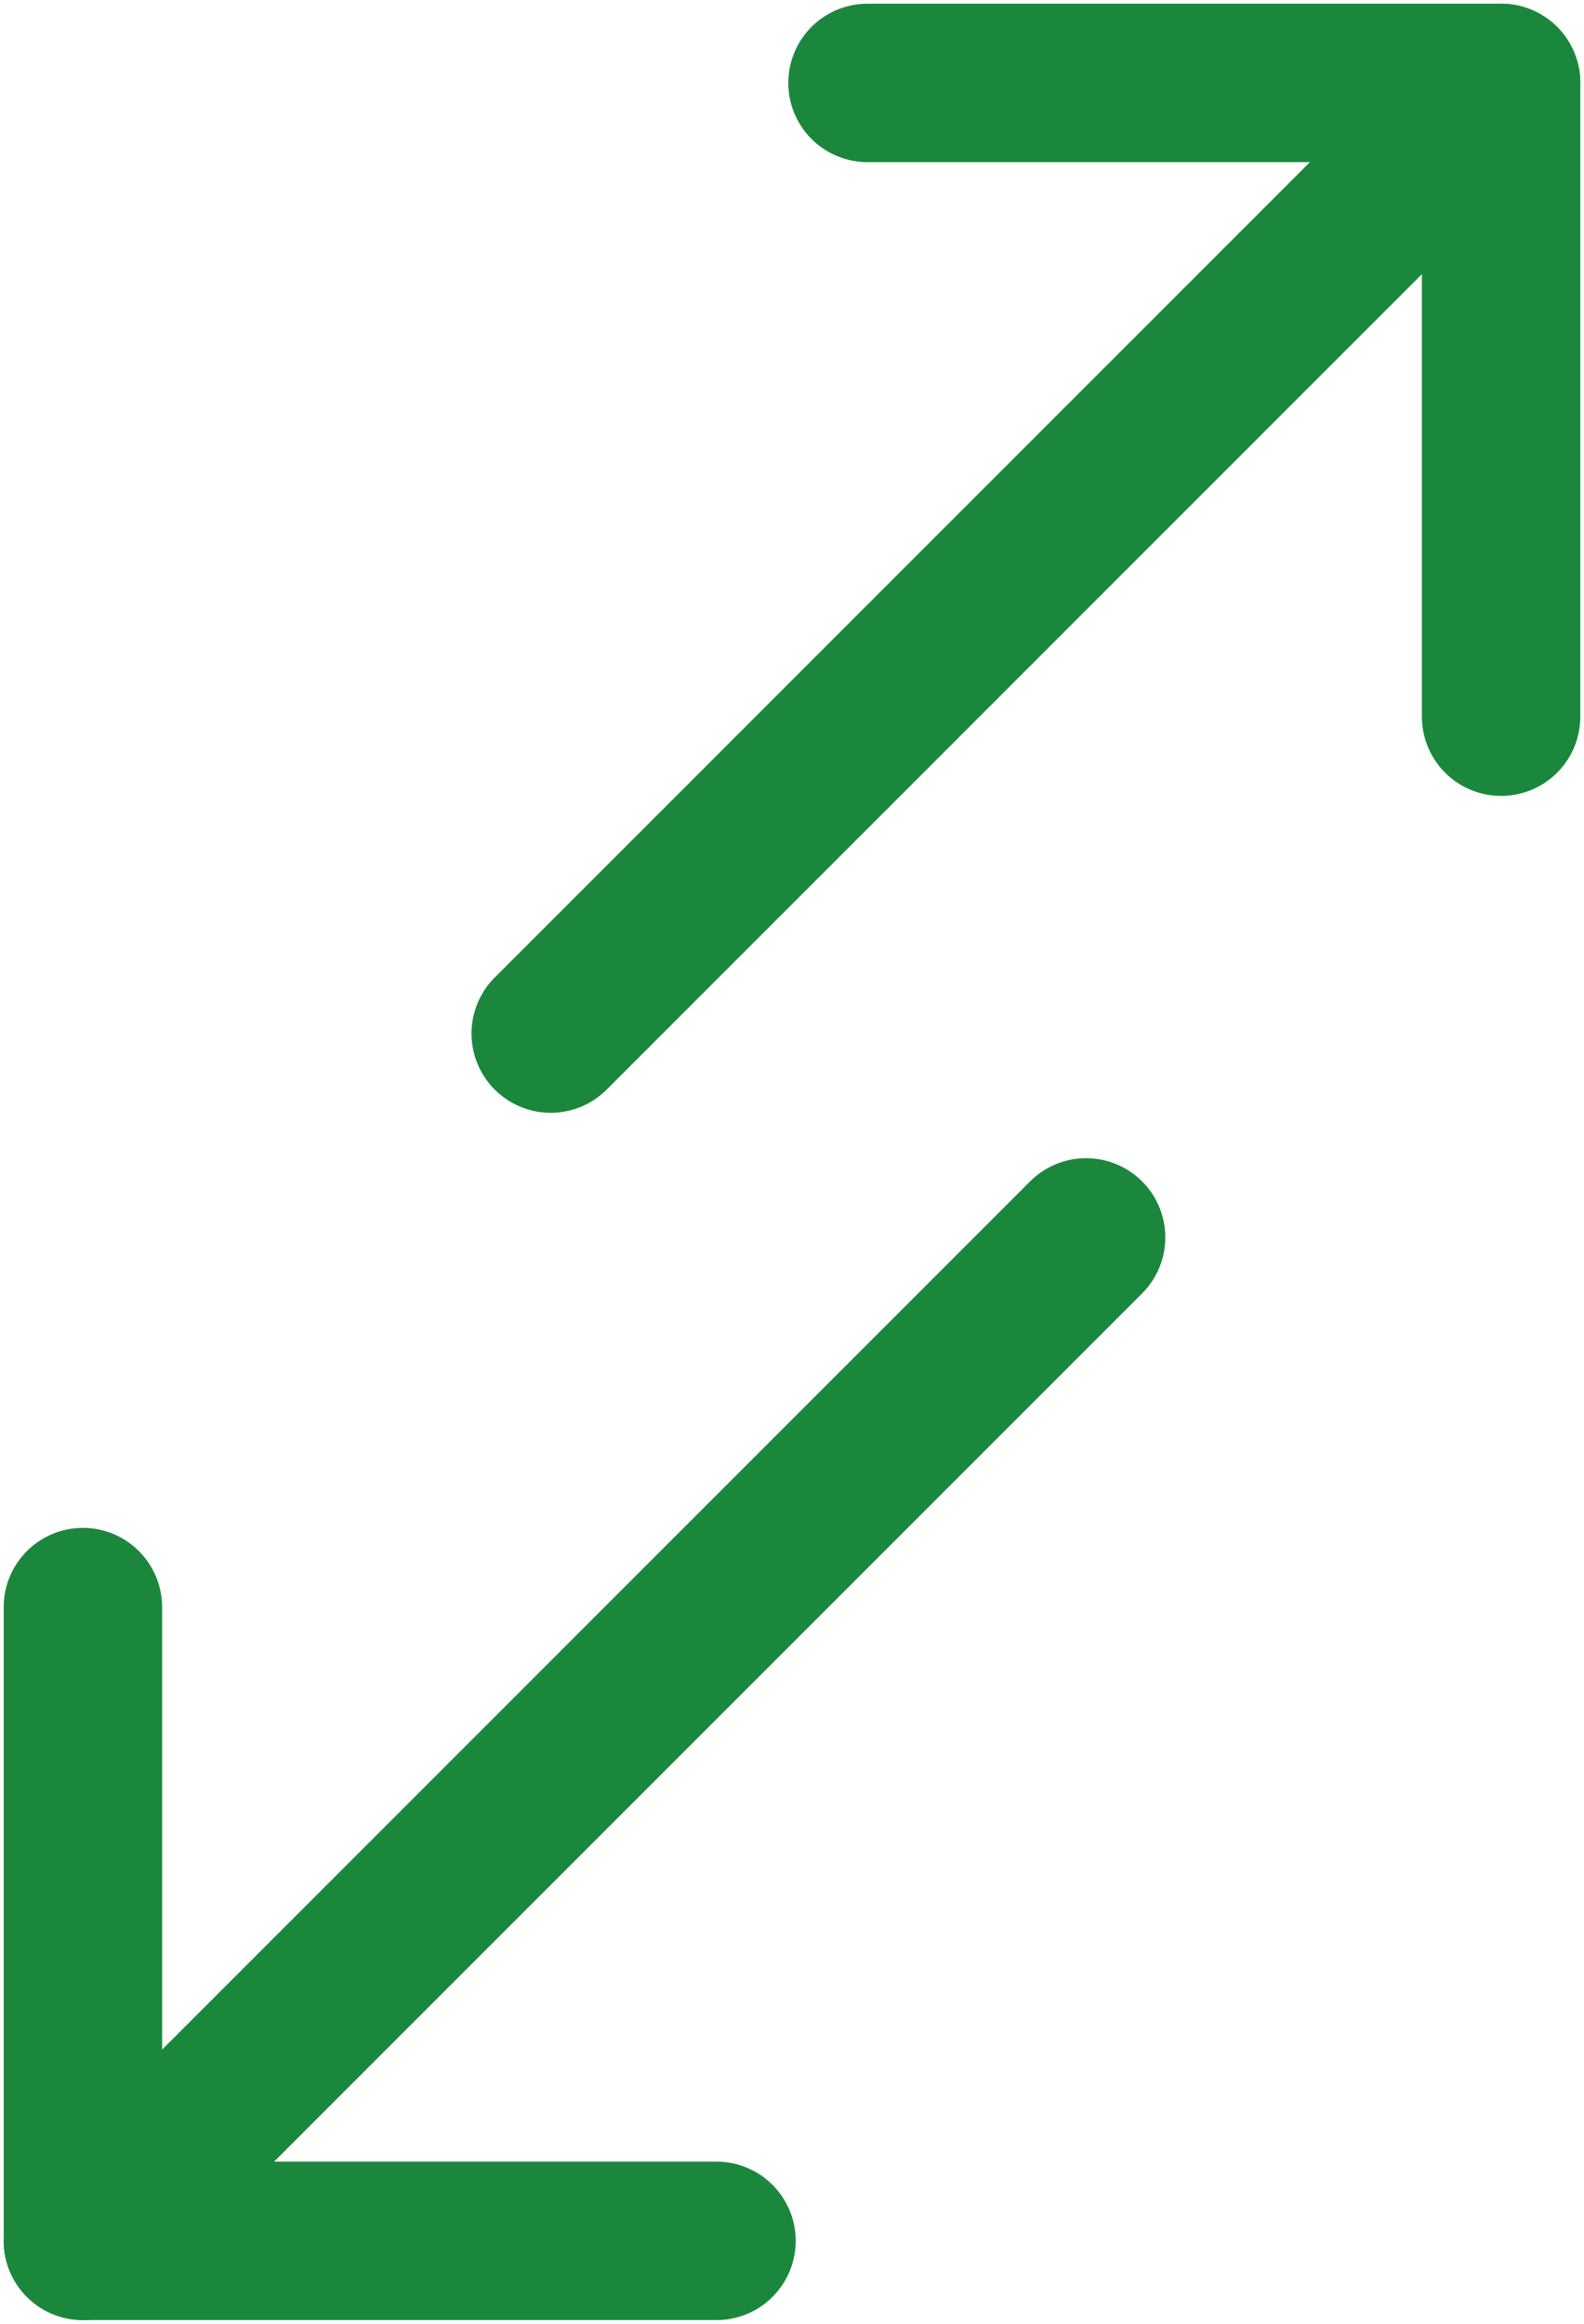
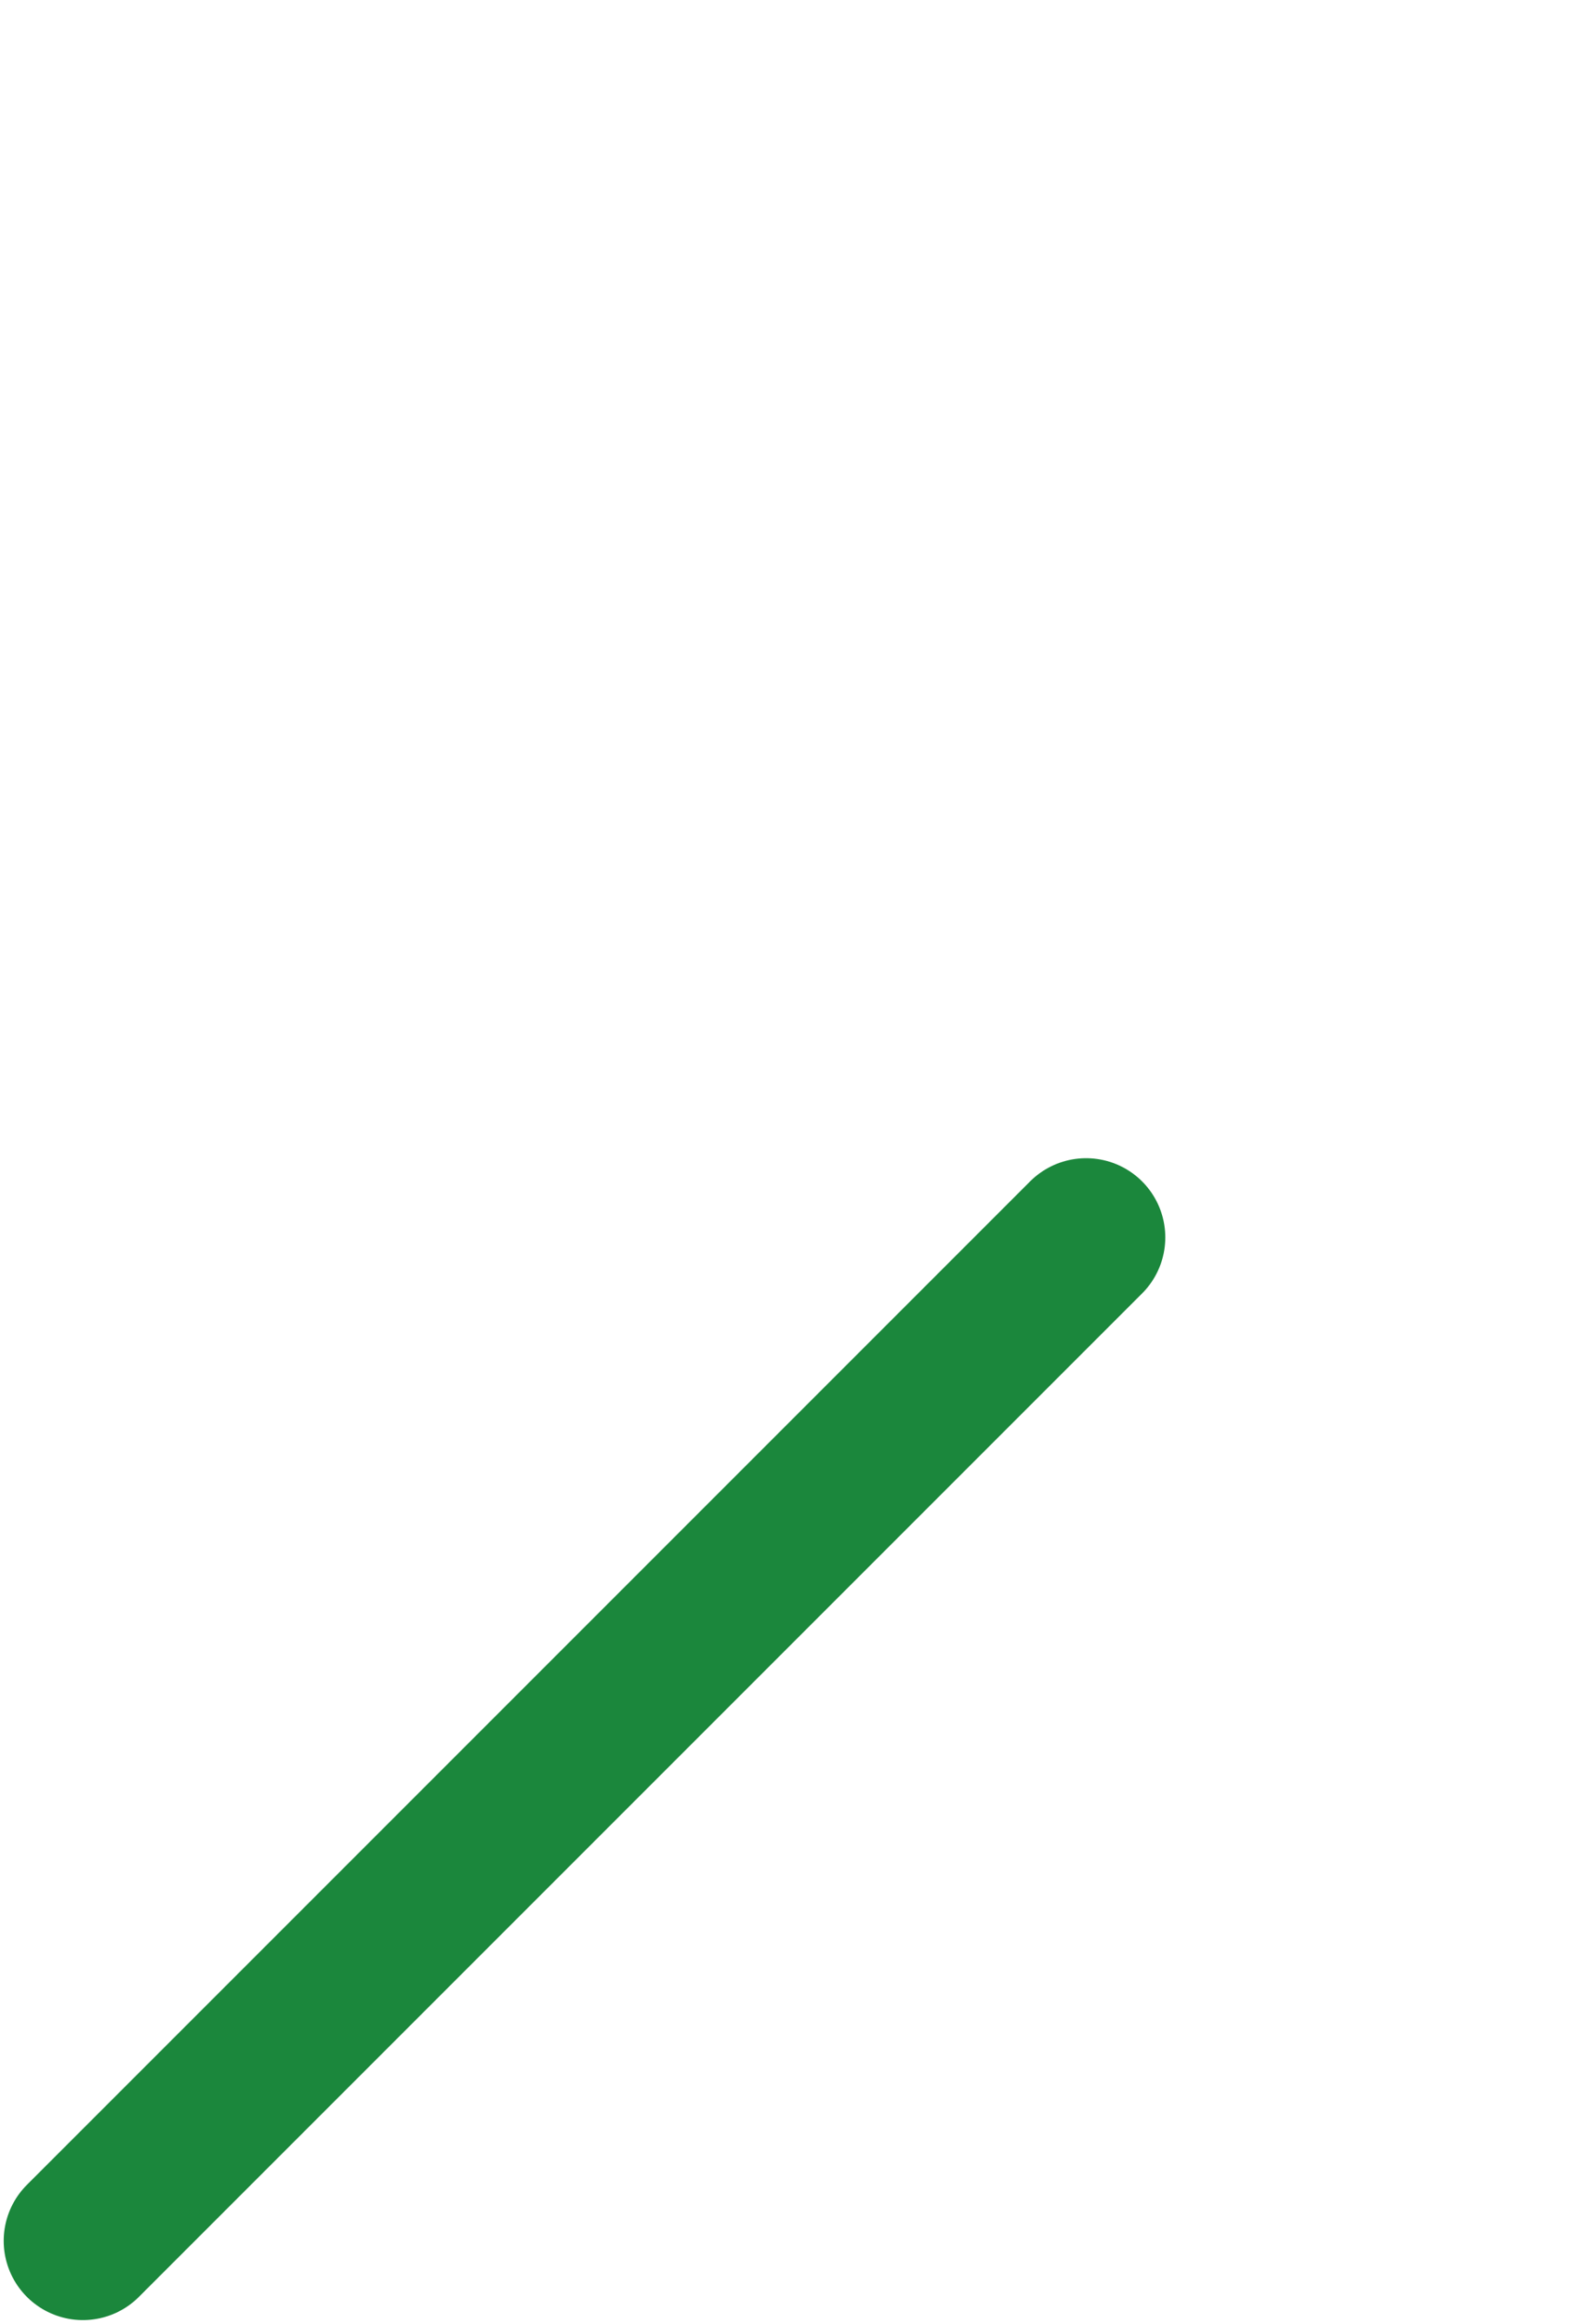
<svg xmlns="http://www.w3.org/2000/svg" id="Ebene_1" version="1.1" viewBox="0 0 30 44">
  <defs>
    <style>
      .st0 {
        fill: none;
        stroke: #1b873c;
        stroke-linecap: round;
        stroke-linejoin: round;
        stroke-width: 3px;
      }
    </style>
  </defs>
-   <line class="st0" x1="28.43" y1="1.57" x2="10.43" y2="19.57" />
  <line class="st0" x1="20.57" y1="23.43" x2="1.57" y2="42.43" />
-   <polyline class="st0" points="28.43 13.57 28.43 1.57 16.43 1.57" />
-   <polyline class="st0" points="13.57 42.43 1.57 42.43 1.57 30.43" />
</svg>